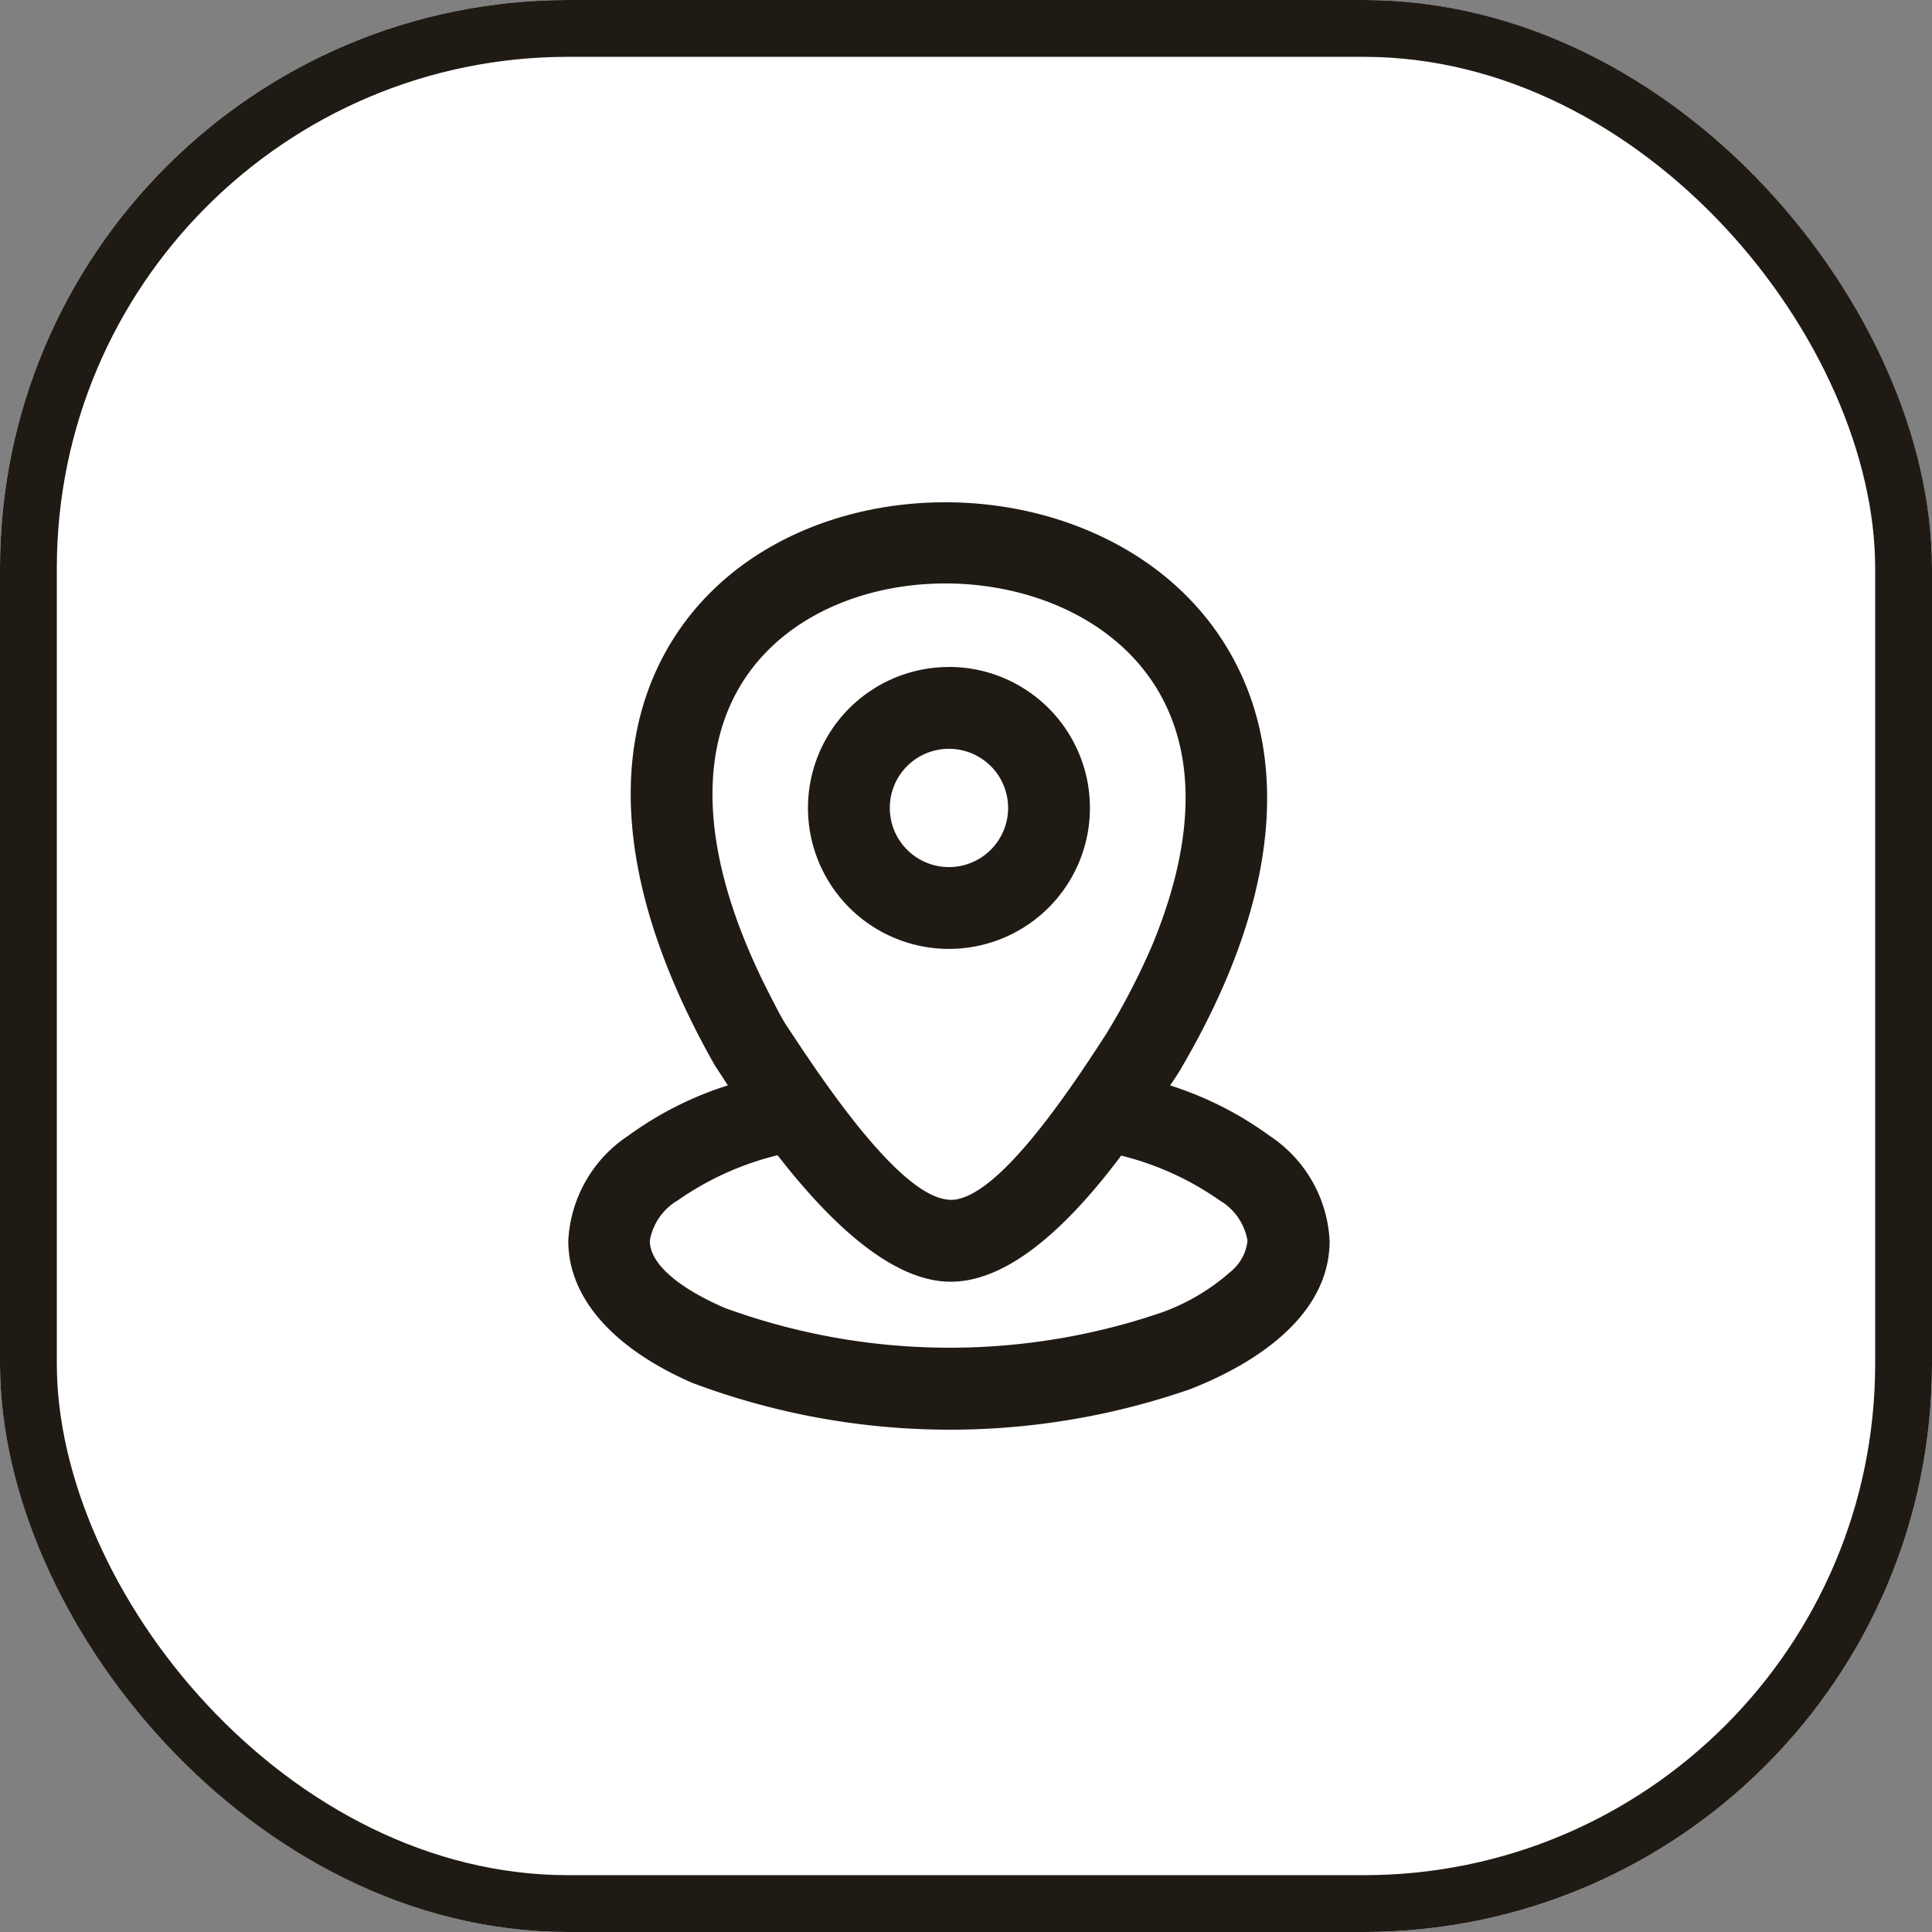
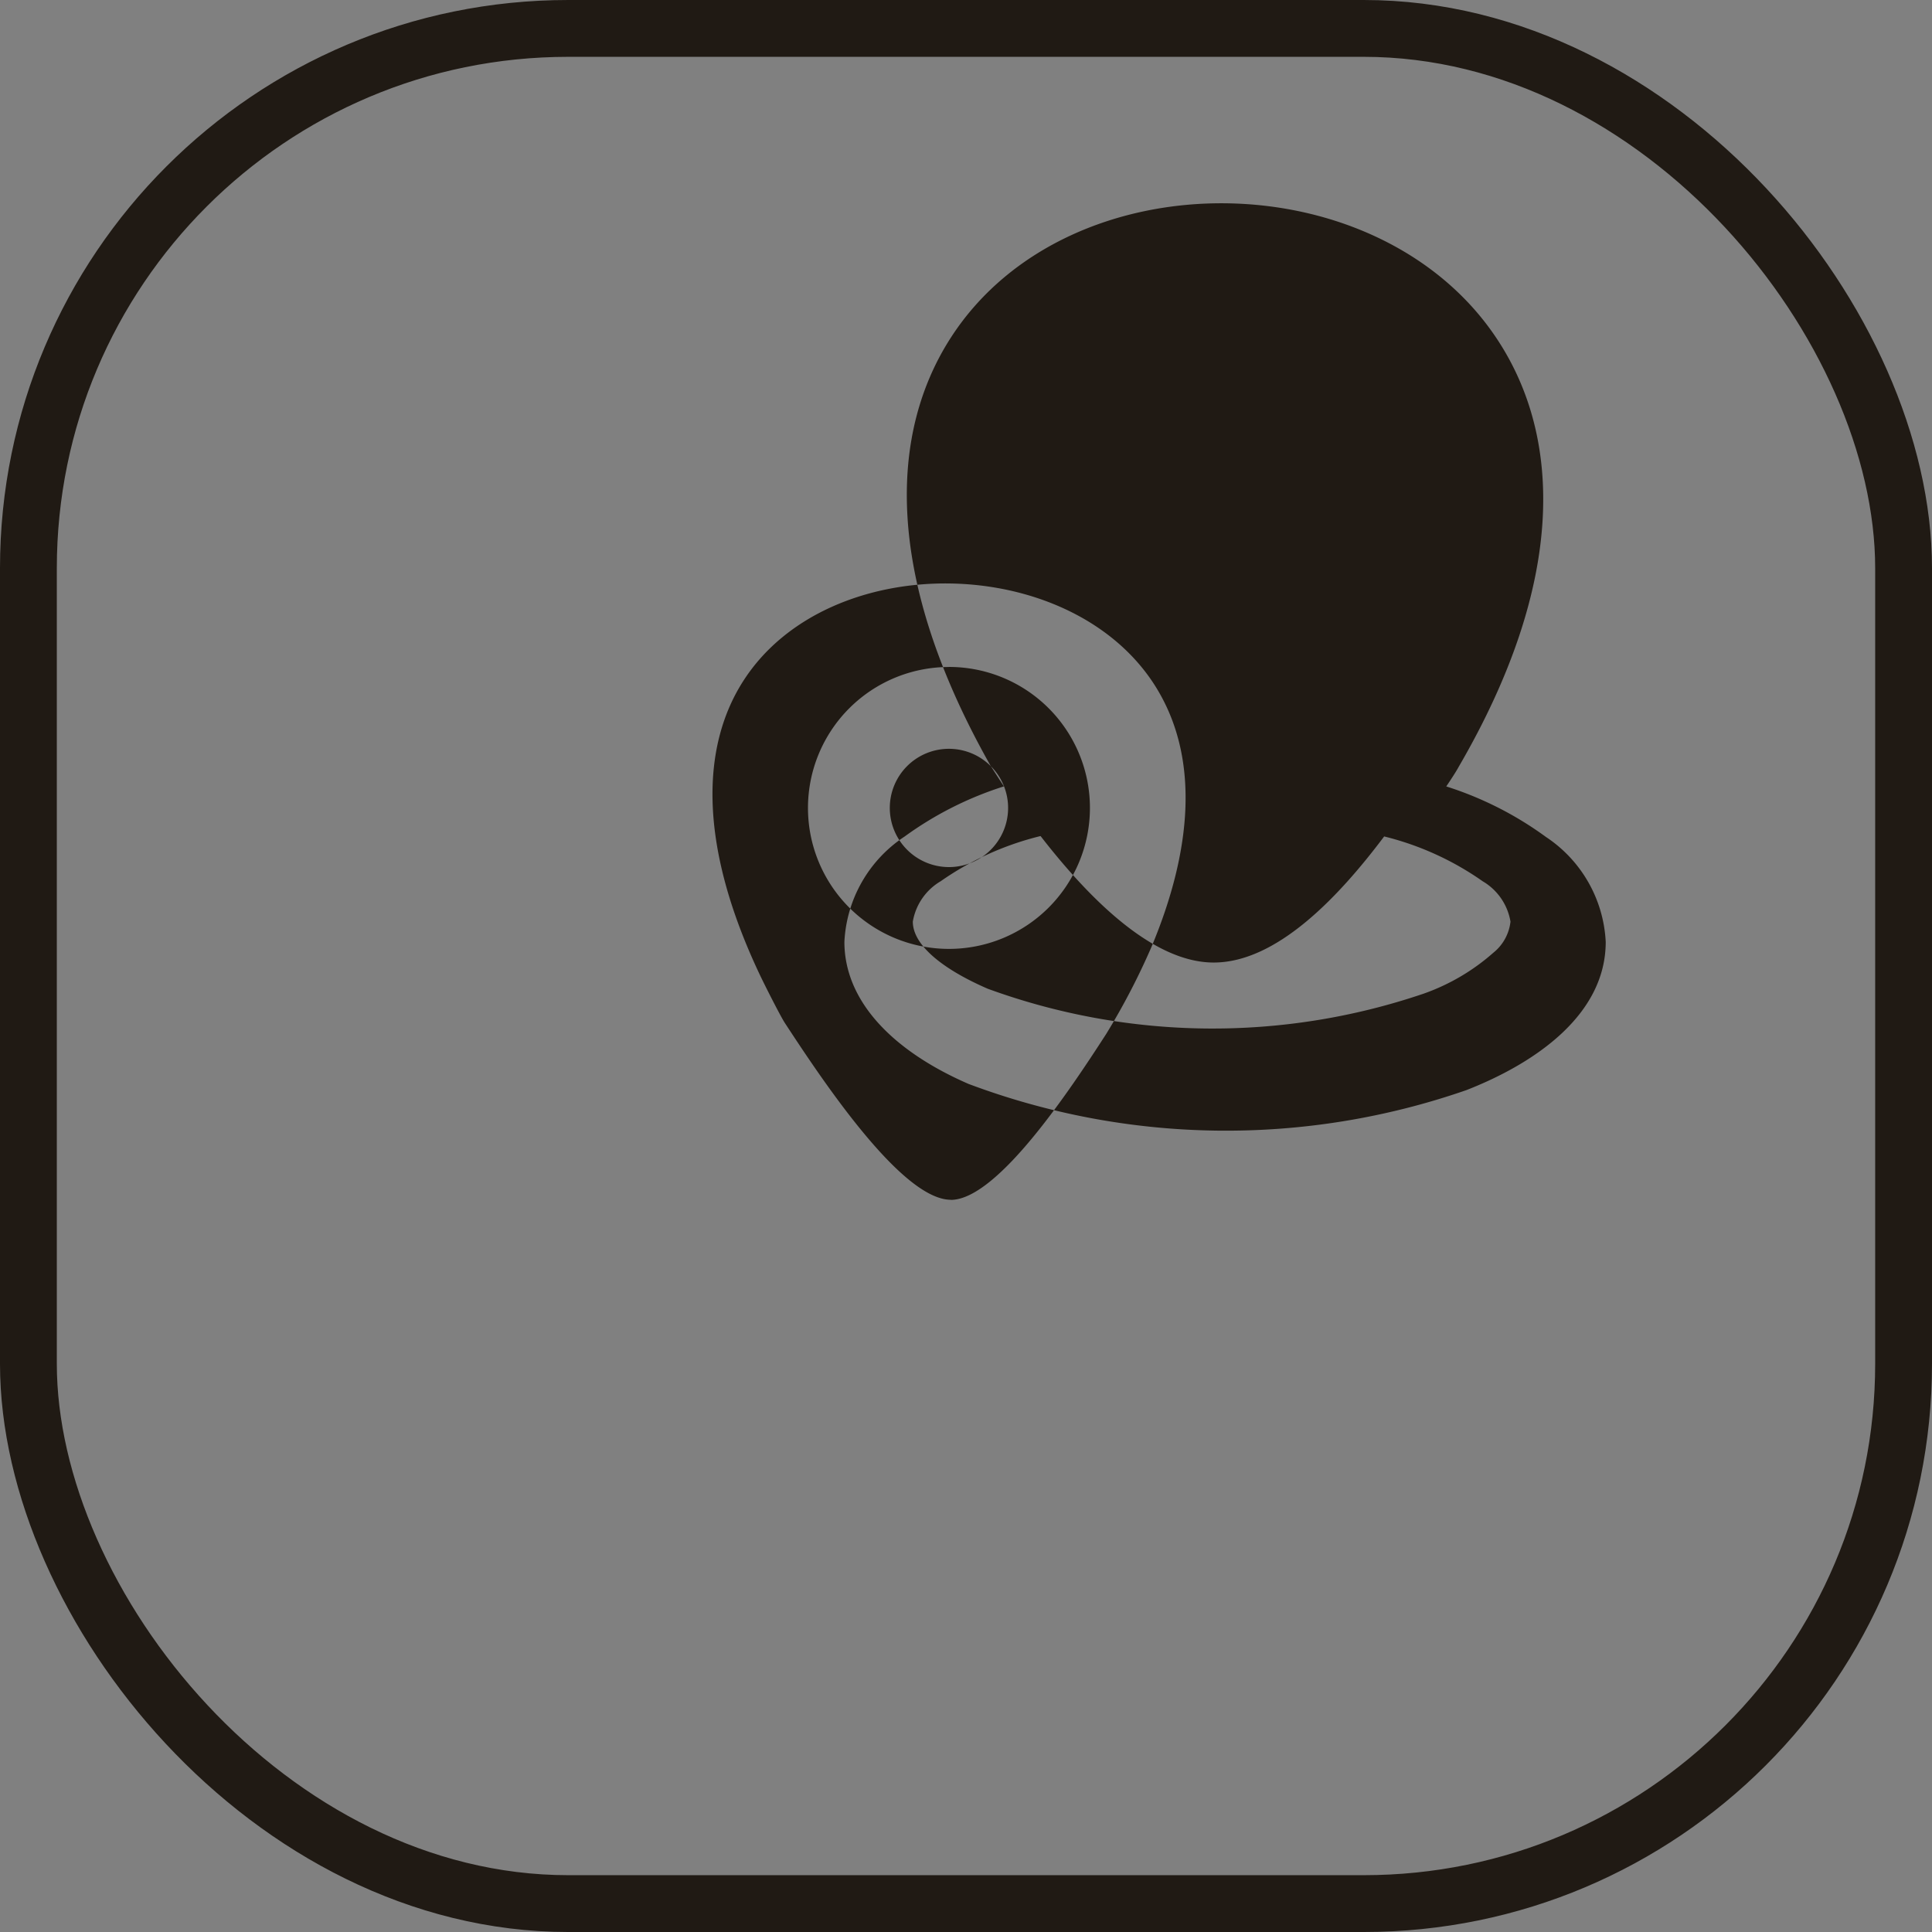
<svg xmlns="http://www.w3.org/2000/svg" width="34" height="34" viewBox="0 0 34 34">
  <rect x="0" y="0" width="34" height="34" fill="#808080" stroke="none" />
  <g id="produits-locaux" transform="translate(-813 -885)">
    <g id="Rectangle_6622" data-name="Rectangle 6622" transform="translate(813 885)" fill="#fff" stroke="#201a14" stroke-width="1">
-       <rect width="34" height="34" rx="10" stroke="none" />
      <rect x="0.5" y="0.5" width="33" height="33" rx="9.5" fill="none" />
    </g>
    <g id="noun-position-7003535" transform="translate(810.781 889.855)">
-       <path id="Path_28361" data-name="Path 28361" d="M18.95,16.261c.817,0,2.088-1.917,2.737-2.921a12.317,12.317,0,0,0,.8-1.54c.7-1.676.866-3.323.051-4.6-1.495-2.336-5.727-2.4-7.228-.087-.732,1.125-.833,2.848.29,5.206.067.141.347.7.434.833.673,1.028,2.058,3.107,2.919,3.107Zm-.031-9.379a2.481,2.481,0,1,1-2.481,2.481A2.481,2.481,0,0,1,18.918,6.883Zm.736,1.745a1.041,1.041,0,1,1-1.472,0A1.041,1.041,0,0,1,19.654,8.627Zm-4.628,5.617-.231-.355c-1.9-3.357-1.781-5.883-.693-7.555,2.072-3.185,7.586-3.113,9.642.1,1.081,1.687,1.189,4.2-.718,7.474-.057.107-.212.334-.215.339a6.087,6.087,0,0,1,1.754.889,2.352,2.352,0,0,1,1.052,1.847c0,1.29-1.255,2.141-2.454,2.609a12.888,12.888,0,0,1-8.76-.11c-1.349-.587-2.184-1.466-2.184-2.5a2.356,2.356,0,0,1,1.059-1.853,6.1,6.1,0,0,1,1.748-.883Zm.877,1.232c.845,1.089,1.967,2.225,3.046,2.225,1.1,0,2.186-1.135,3-2.219a5.162,5.162,0,0,1,1.734.789,1.018,1.018,0,0,1,.489.71.815.815,0,0,1-.3.546,3.714,3.714,0,0,1-1.232.723,11.535,11.535,0,0,1-7.668-.088c-.815-.354-1.318-.776-1.318-1.181a1.022,1.022,0,0,1,.491-.711,5.228,5.228,0,0,1,1.753-.794Z" fill="#201a14" fill-rule="evenodd" />
+       <path id="Path_28361" data-name="Path 28361" d="M18.95,16.261c.817,0,2.088-1.917,2.737-2.921a12.317,12.317,0,0,0,.8-1.54c.7-1.676.866-3.323.051-4.6-1.495-2.336-5.727-2.4-7.228-.087-.732,1.125-.833,2.848.29,5.206.067.141.347.7.434.833.673,1.028,2.058,3.107,2.919,3.107Zm-.031-9.379a2.481,2.481,0,1,1-2.481,2.481A2.481,2.481,0,0,1,18.918,6.883Zm.736,1.745a1.041,1.041,0,1,1-1.472,0A1.041,1.041,0,0,1,19.654,8.627Zc-1.9-3.357-1.781-5.883-.693-7.555,2.072-3.185,7.586-3.113,9.642.1,1.081,1.687,1.189,4.2-.718,7.474-.057.107-.212.334-.215.339a6.087,6.087,0,0,1,1.754.889,2.352,2.352,0,0,1,1.052,1.847c0,1.29-1.255,2.141-2.454,2.609a12.888,12.888,0,0,1-8.76-.11c-1.349-.587-2.184-1.466-2.184-2.5a2.356,2.356,0,0,1,1.059-1.853,6.1,6.1,0,0,1,1.748-.883Zm.877,1.232c.845,1.089,1.967,2.225,3.046,2.225,1.1,0,2.186-1.135,3-2.219a5.162,5.162,0,0,1,1.734.789,1.018,1.018,0,0,1,.489.71.815.815,0,0,1-.3.546,3.714,3.714,0,0,1-1.232.723,11.535,11.535,0,0,1-7.668-.088c-.815-.354-1.318-.776-1.318-1.181a1.022,1.022,0,0,1,.491-.711,5.228,5.228,0,0,1,1.753-.794Z" fill="#201a14" fill-rule="evenodd" />
    </g>
  </g>
</svg>